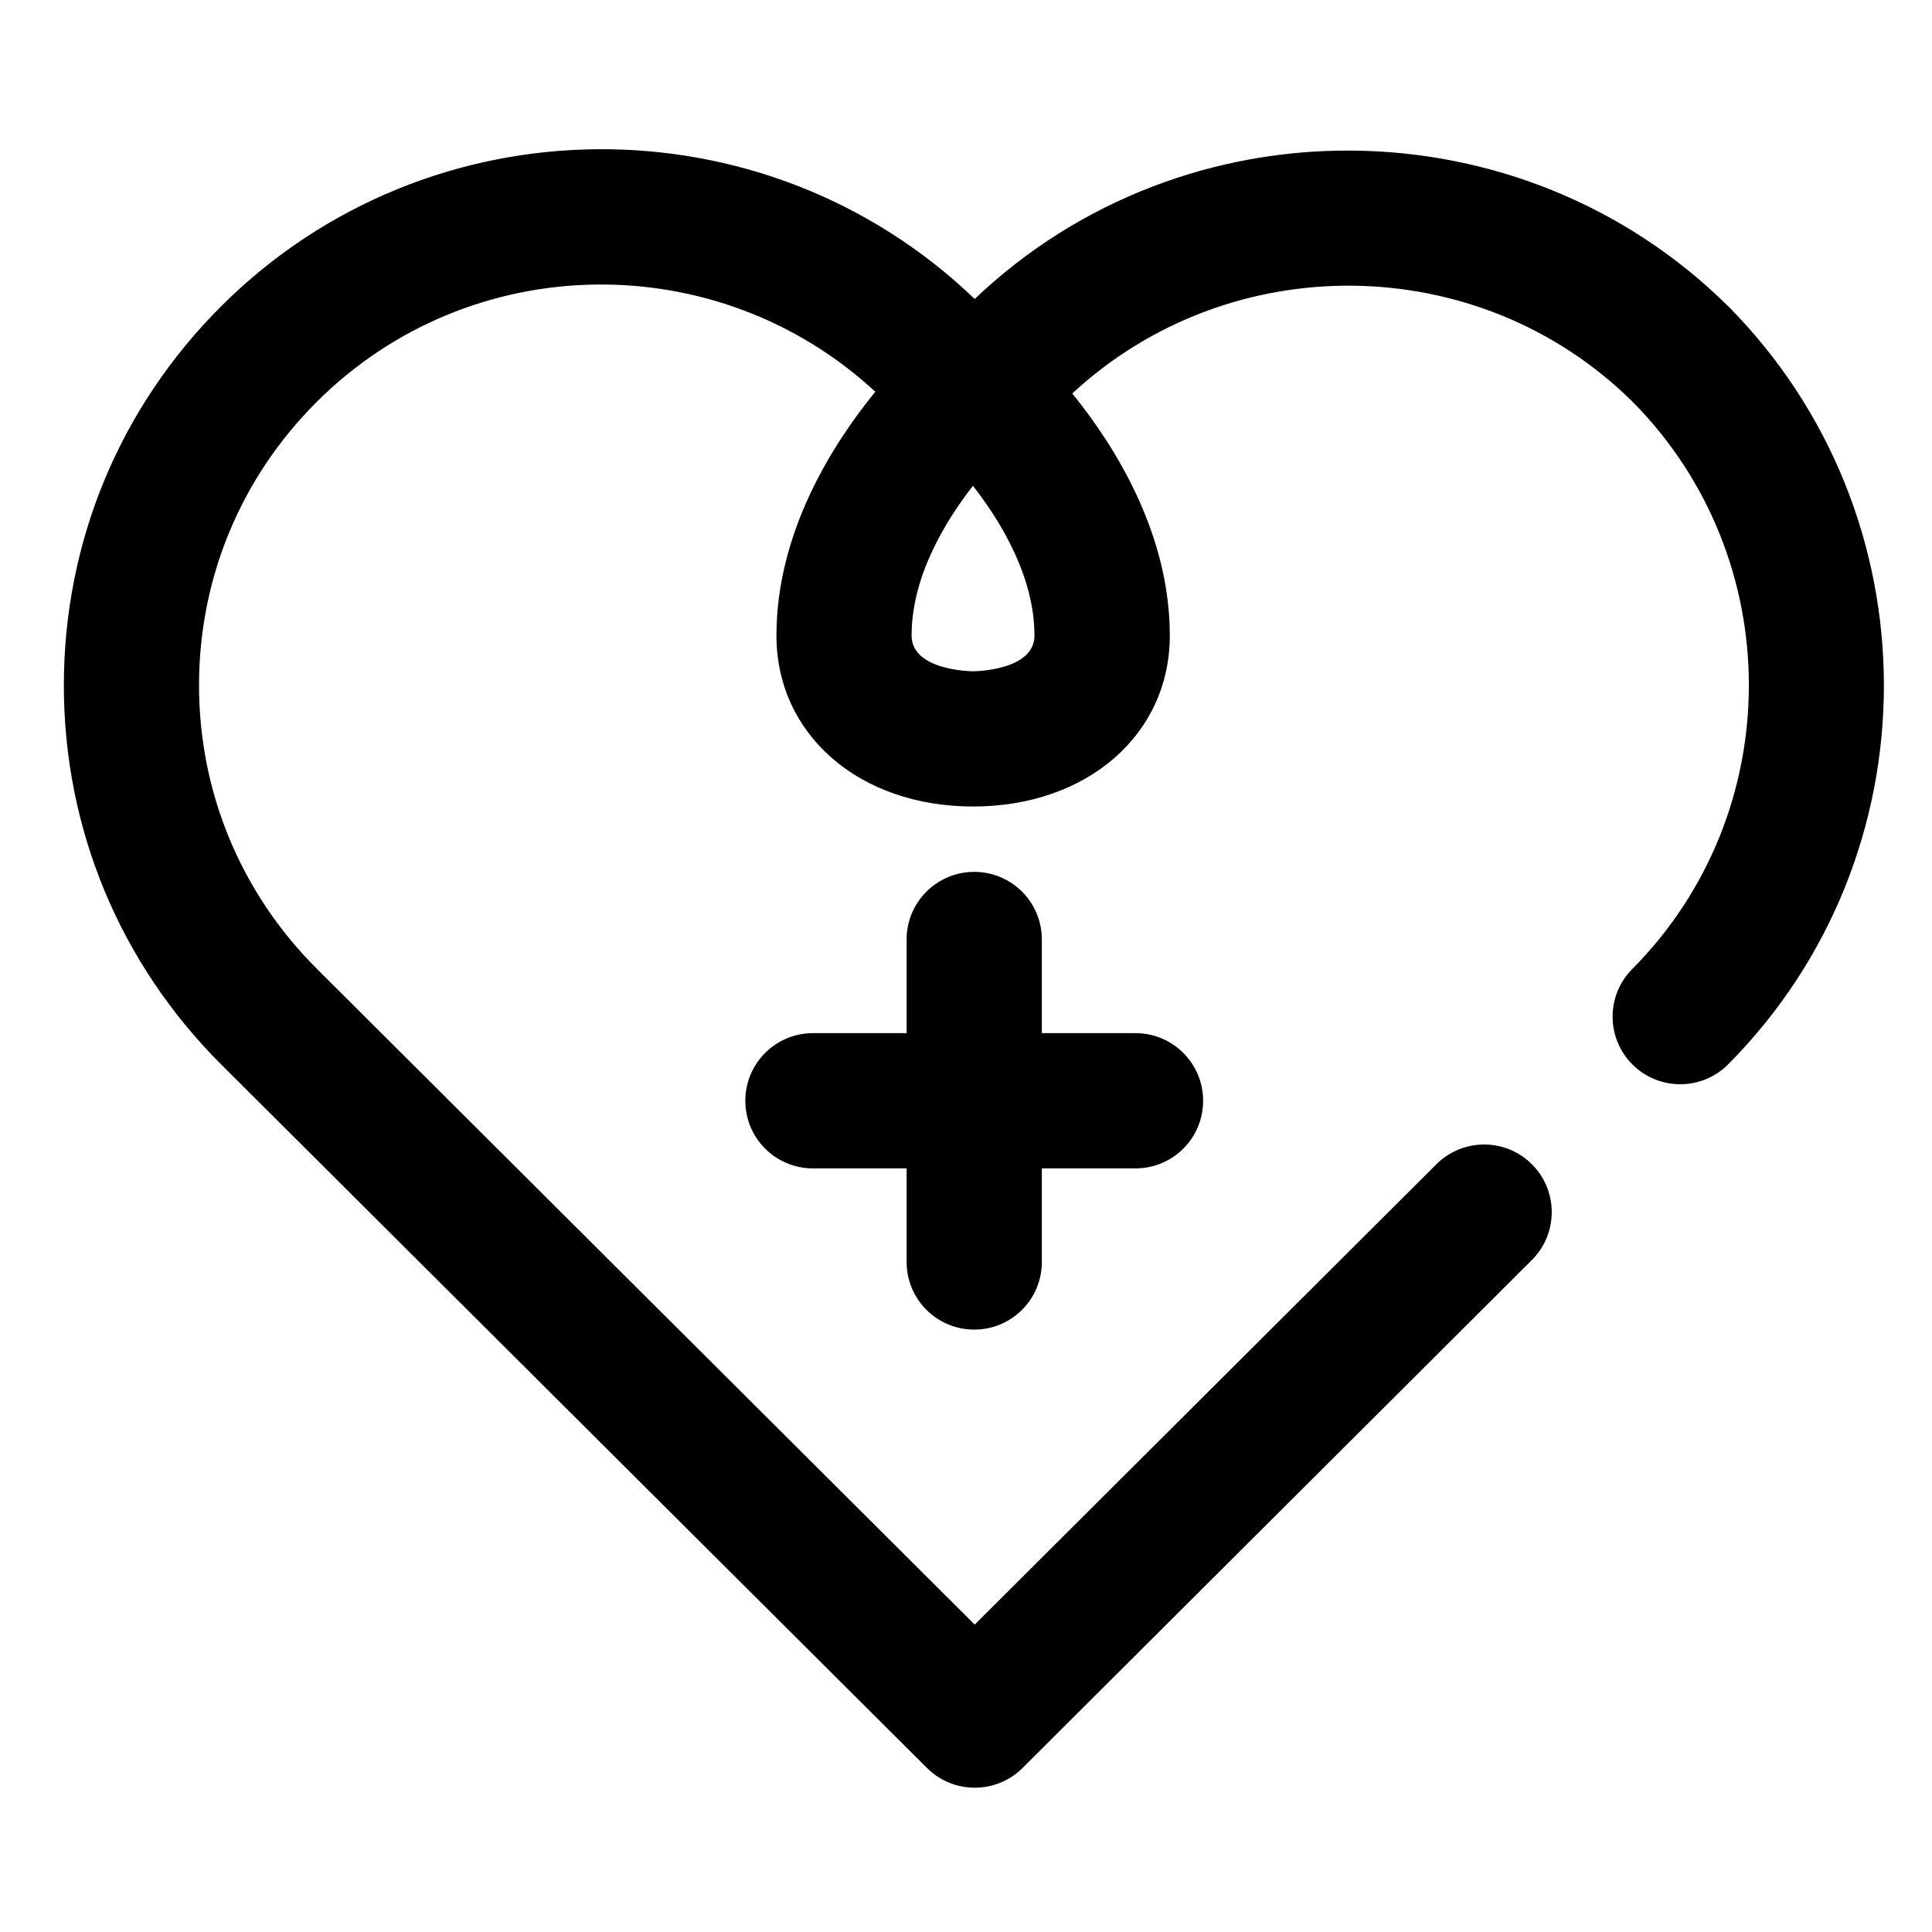
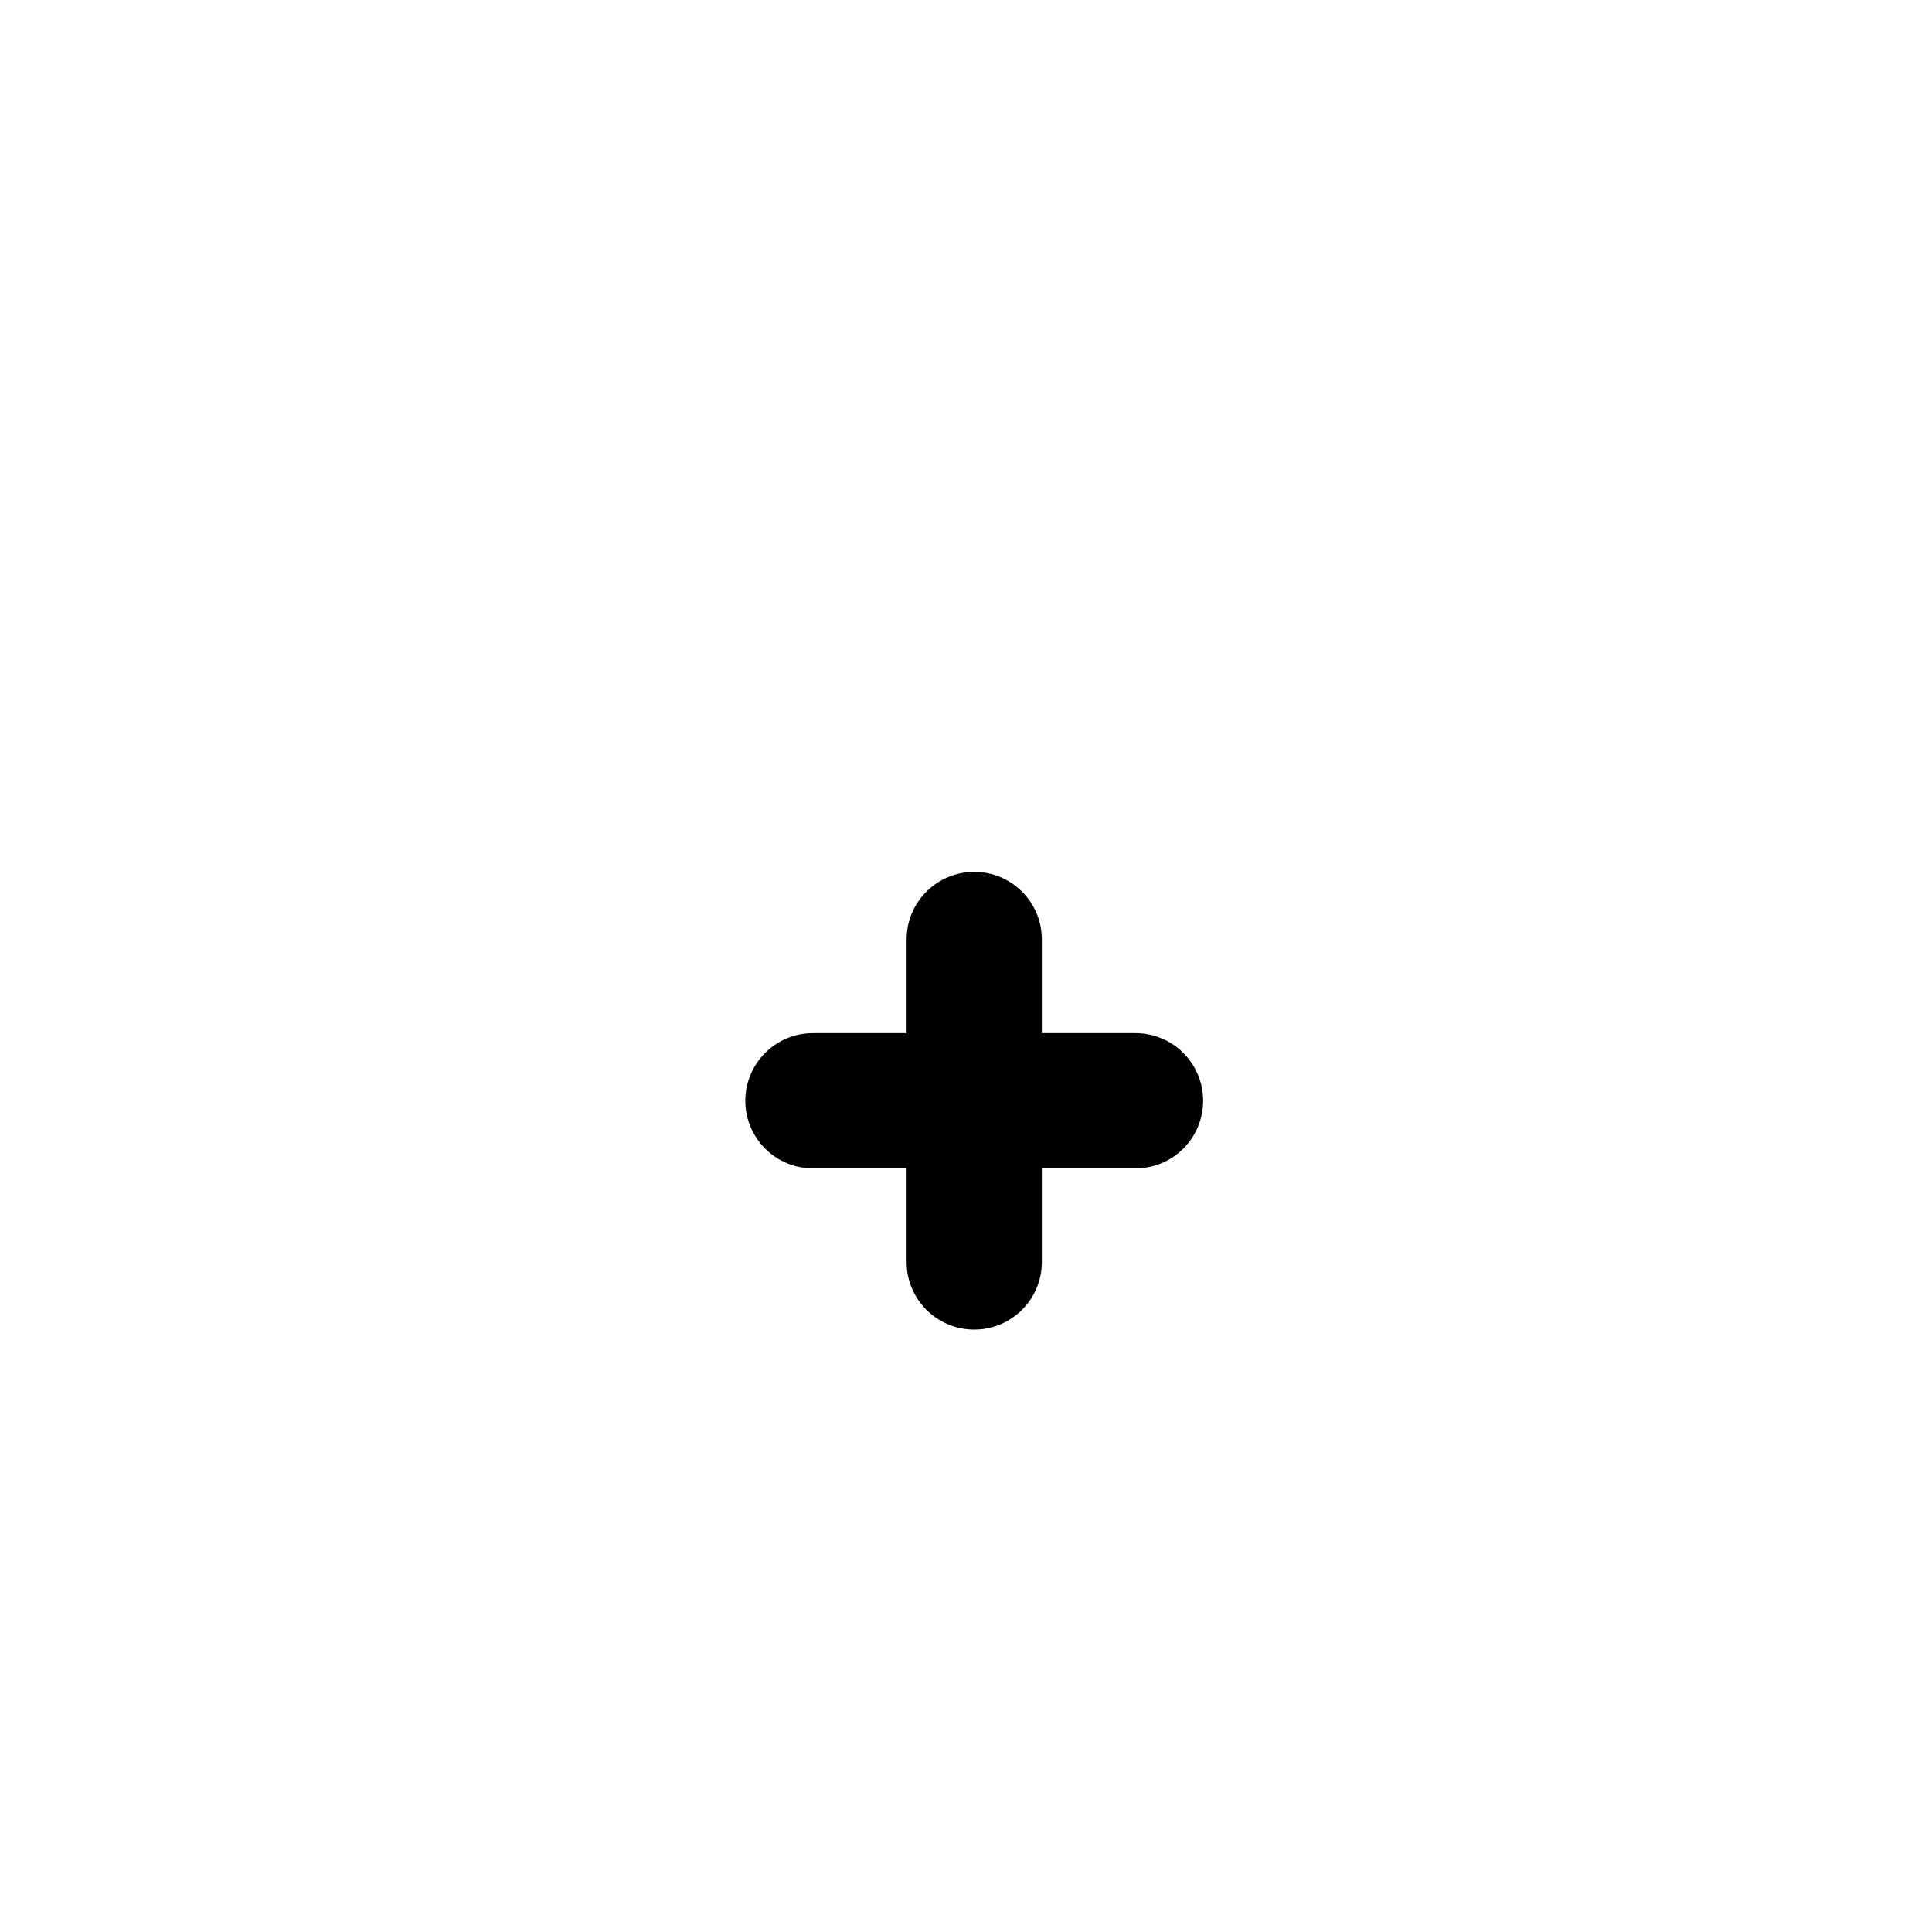
<svg xmlns="http://www.w3.org/2000/svg" width="100pt" height="100pt" version="1.1" viewBox="0 0 100 100">
  <g>
-     <path d="m89.426 15.828c-10.727-10.594-28.102-10.711-38.977-0.352-10.879-10.457-28.262-10.336-38.988 0.363-5.262 5.242-8.156 12.215-8.156 19.633 0 7.418 2.894 14.391 8.156 19.637l36.52 36.402c0.684 0.68 1.578 1.02 2.473 1.02s1.789-0.34 2.473-1.02l26.363-26.293c1.367-1.363 1.371-3.582 0.008-4.949-1.363-1.371-3.582-1.371-4.949-0.008l-23.898 23.828-34.047-33.941c-3.934-3.922-6.102-9.137-6.102-14.68s2.164-10.754 6.102-14.676c7.941-7.918 20.73-8.078 28.902-0.516-2.273 2.789-5.117 7.328-5.117 12.621 0 5.125 4.281 8.848 10.18 8.848 5.898 0 10.18-3.723 10.18-8.848 0-5.238-2.785-9.734-5.047-12.531 8.164-7.57 21.031-7.441 28.984 0.414 8.047 8.098 8.047 21.273 0 29.375-1.363 1.371-1.355 3.59 0.016 4.949s3.586 1.355 4.949-0.016c10.75-10.816 10.75-28.422-0.023-39.262zm-39.062 18.918c-0.031 0-3.18-0.02-3.18-1.848 0-3.008 1.68-5.832 3.176-7.754 1.5 1.926 3.184 4.758 3.184 7.754 0 1.828-3.148 1.848-3.18 1.848z" />
    <path d="m50.426 68.82c1.934 0 3.5-1.566 3.5-3.5v-4.844h4.848c1.934 0 3.5-1.566 3.5-3.5 0-1.934-1.566-3.5-3.5-3.5h-4.848v-4.848c0-1.934-1.566-3.5-3.5-3.5-1.934 0-3.5 1.566-3.5 3.5v4.848h-4.848c-1.934 0-3.5 1.566-3.5 3.5 0 1.934 1.566 3.5 3.5 3.5h4.848v4.844c0 1.934 1.566 3.5 3.5 3.5z" />
  </g>
</svg>